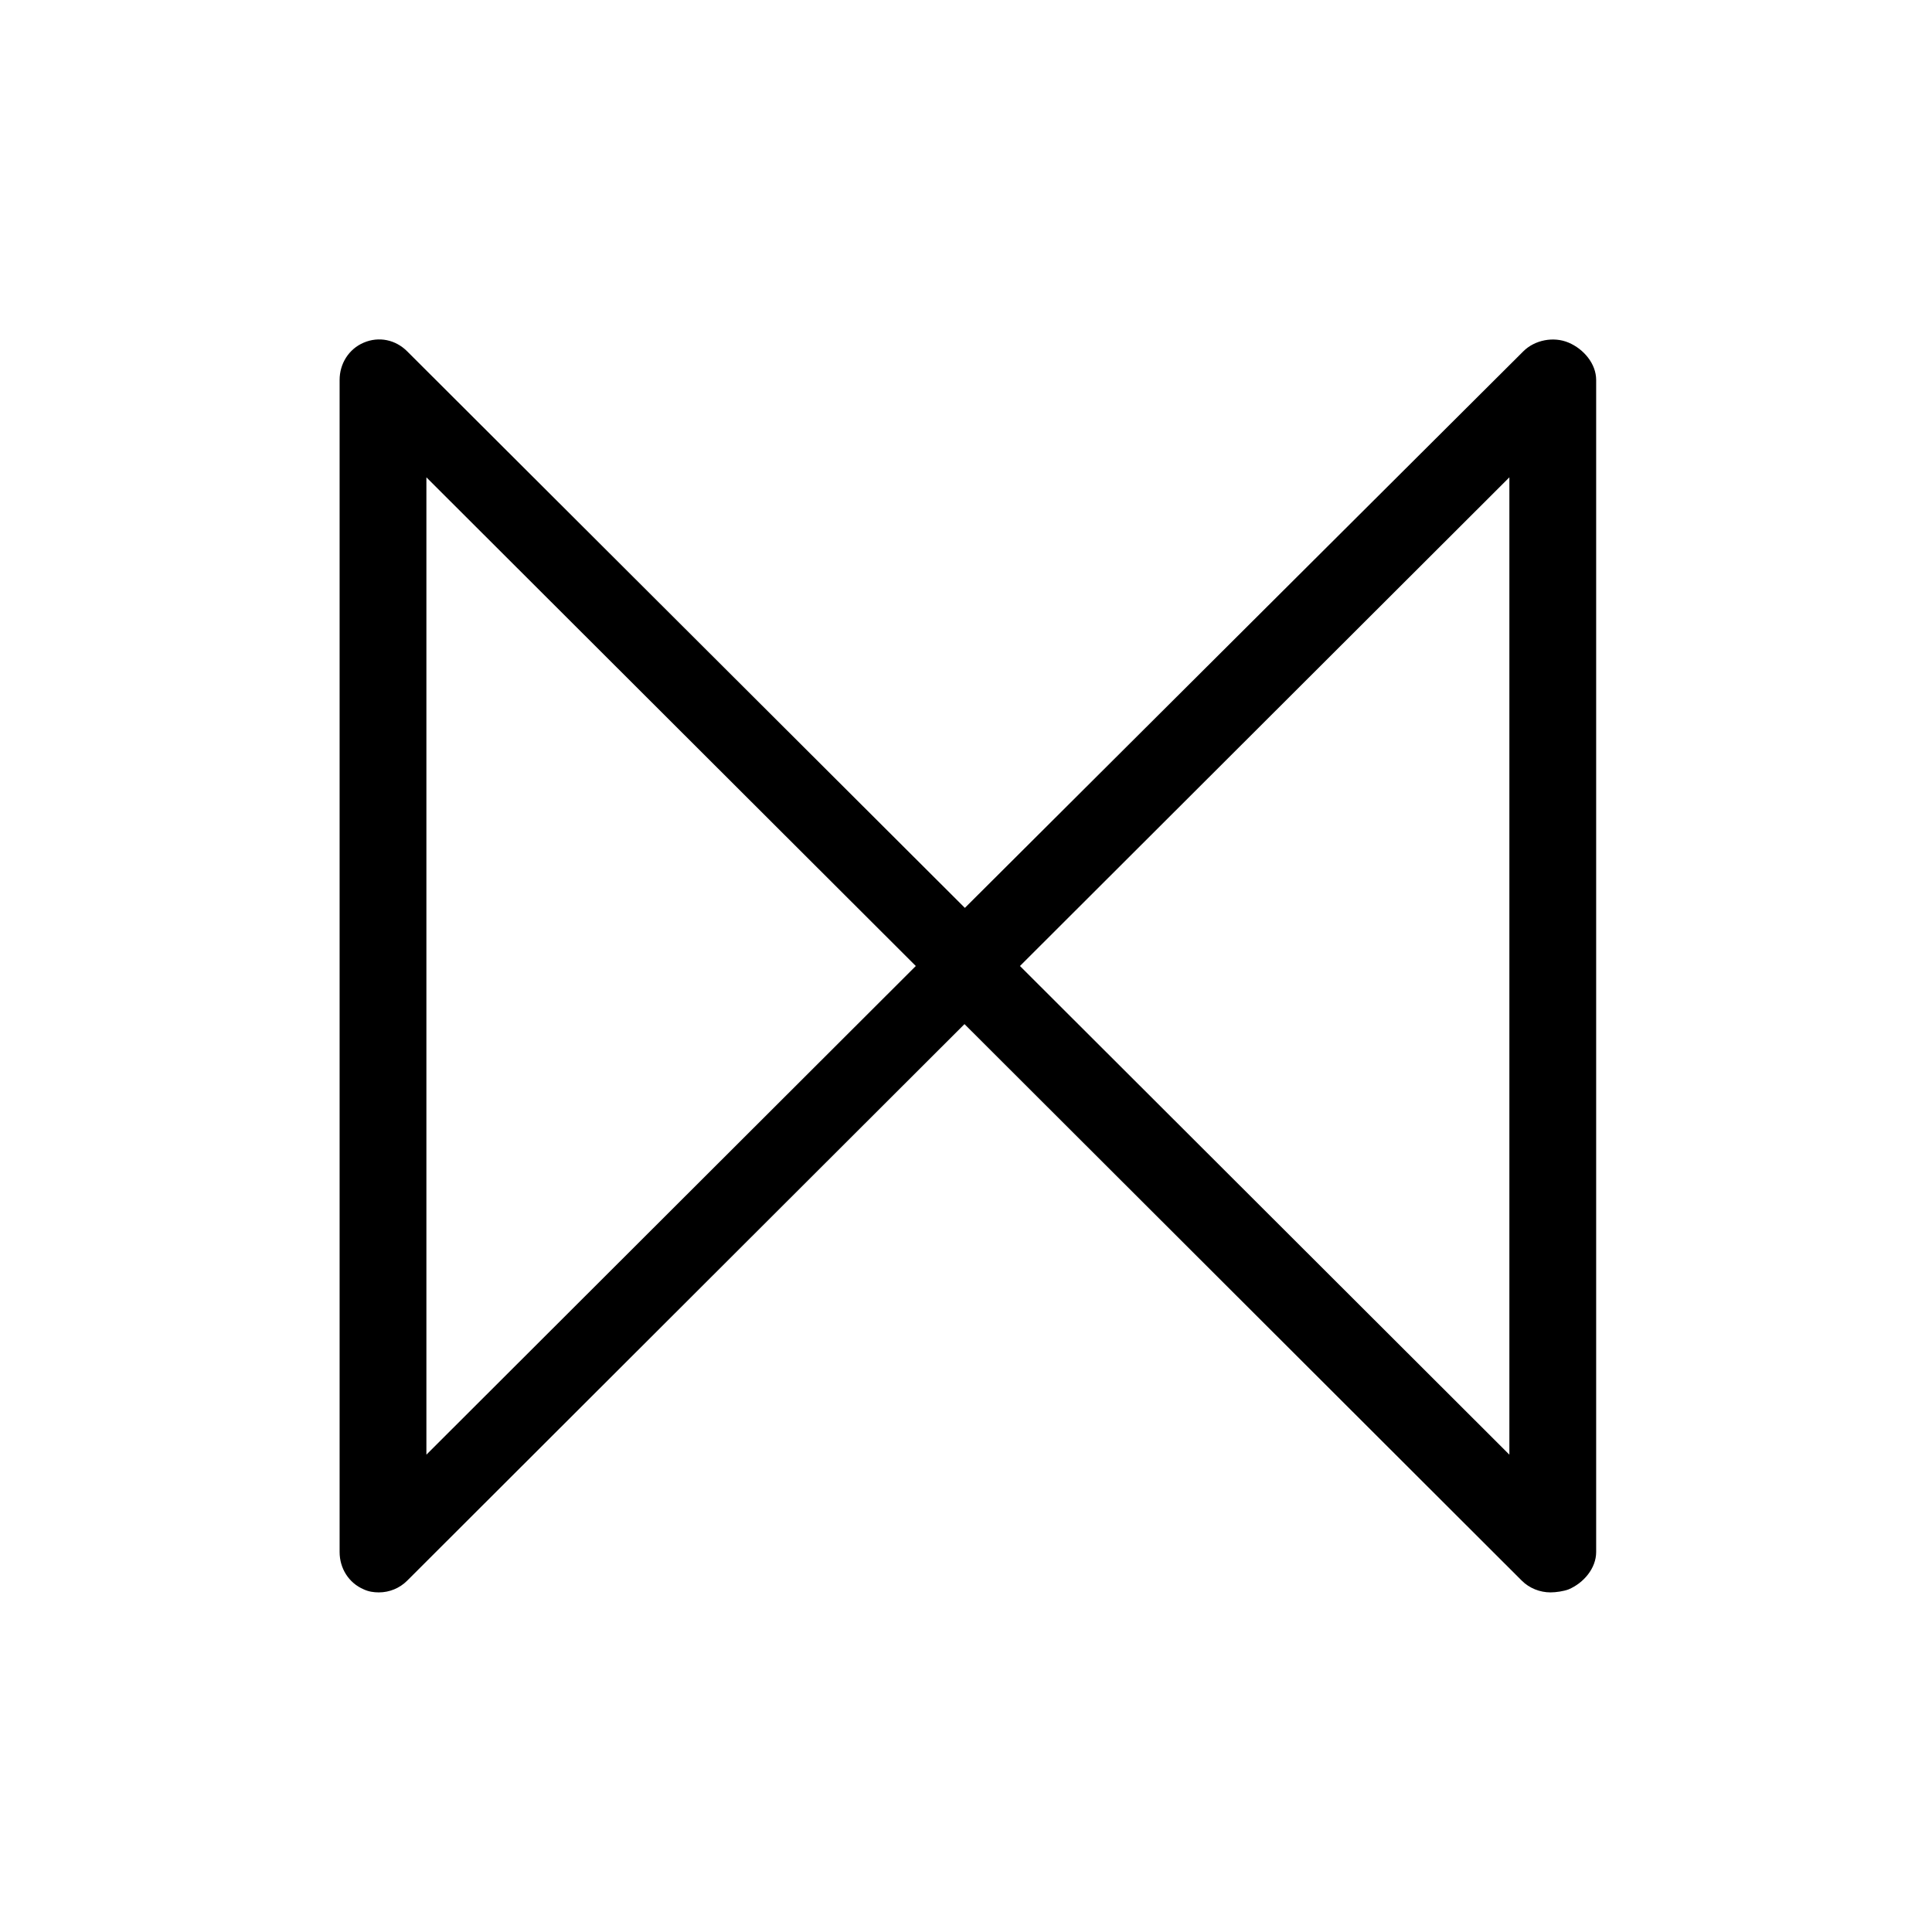
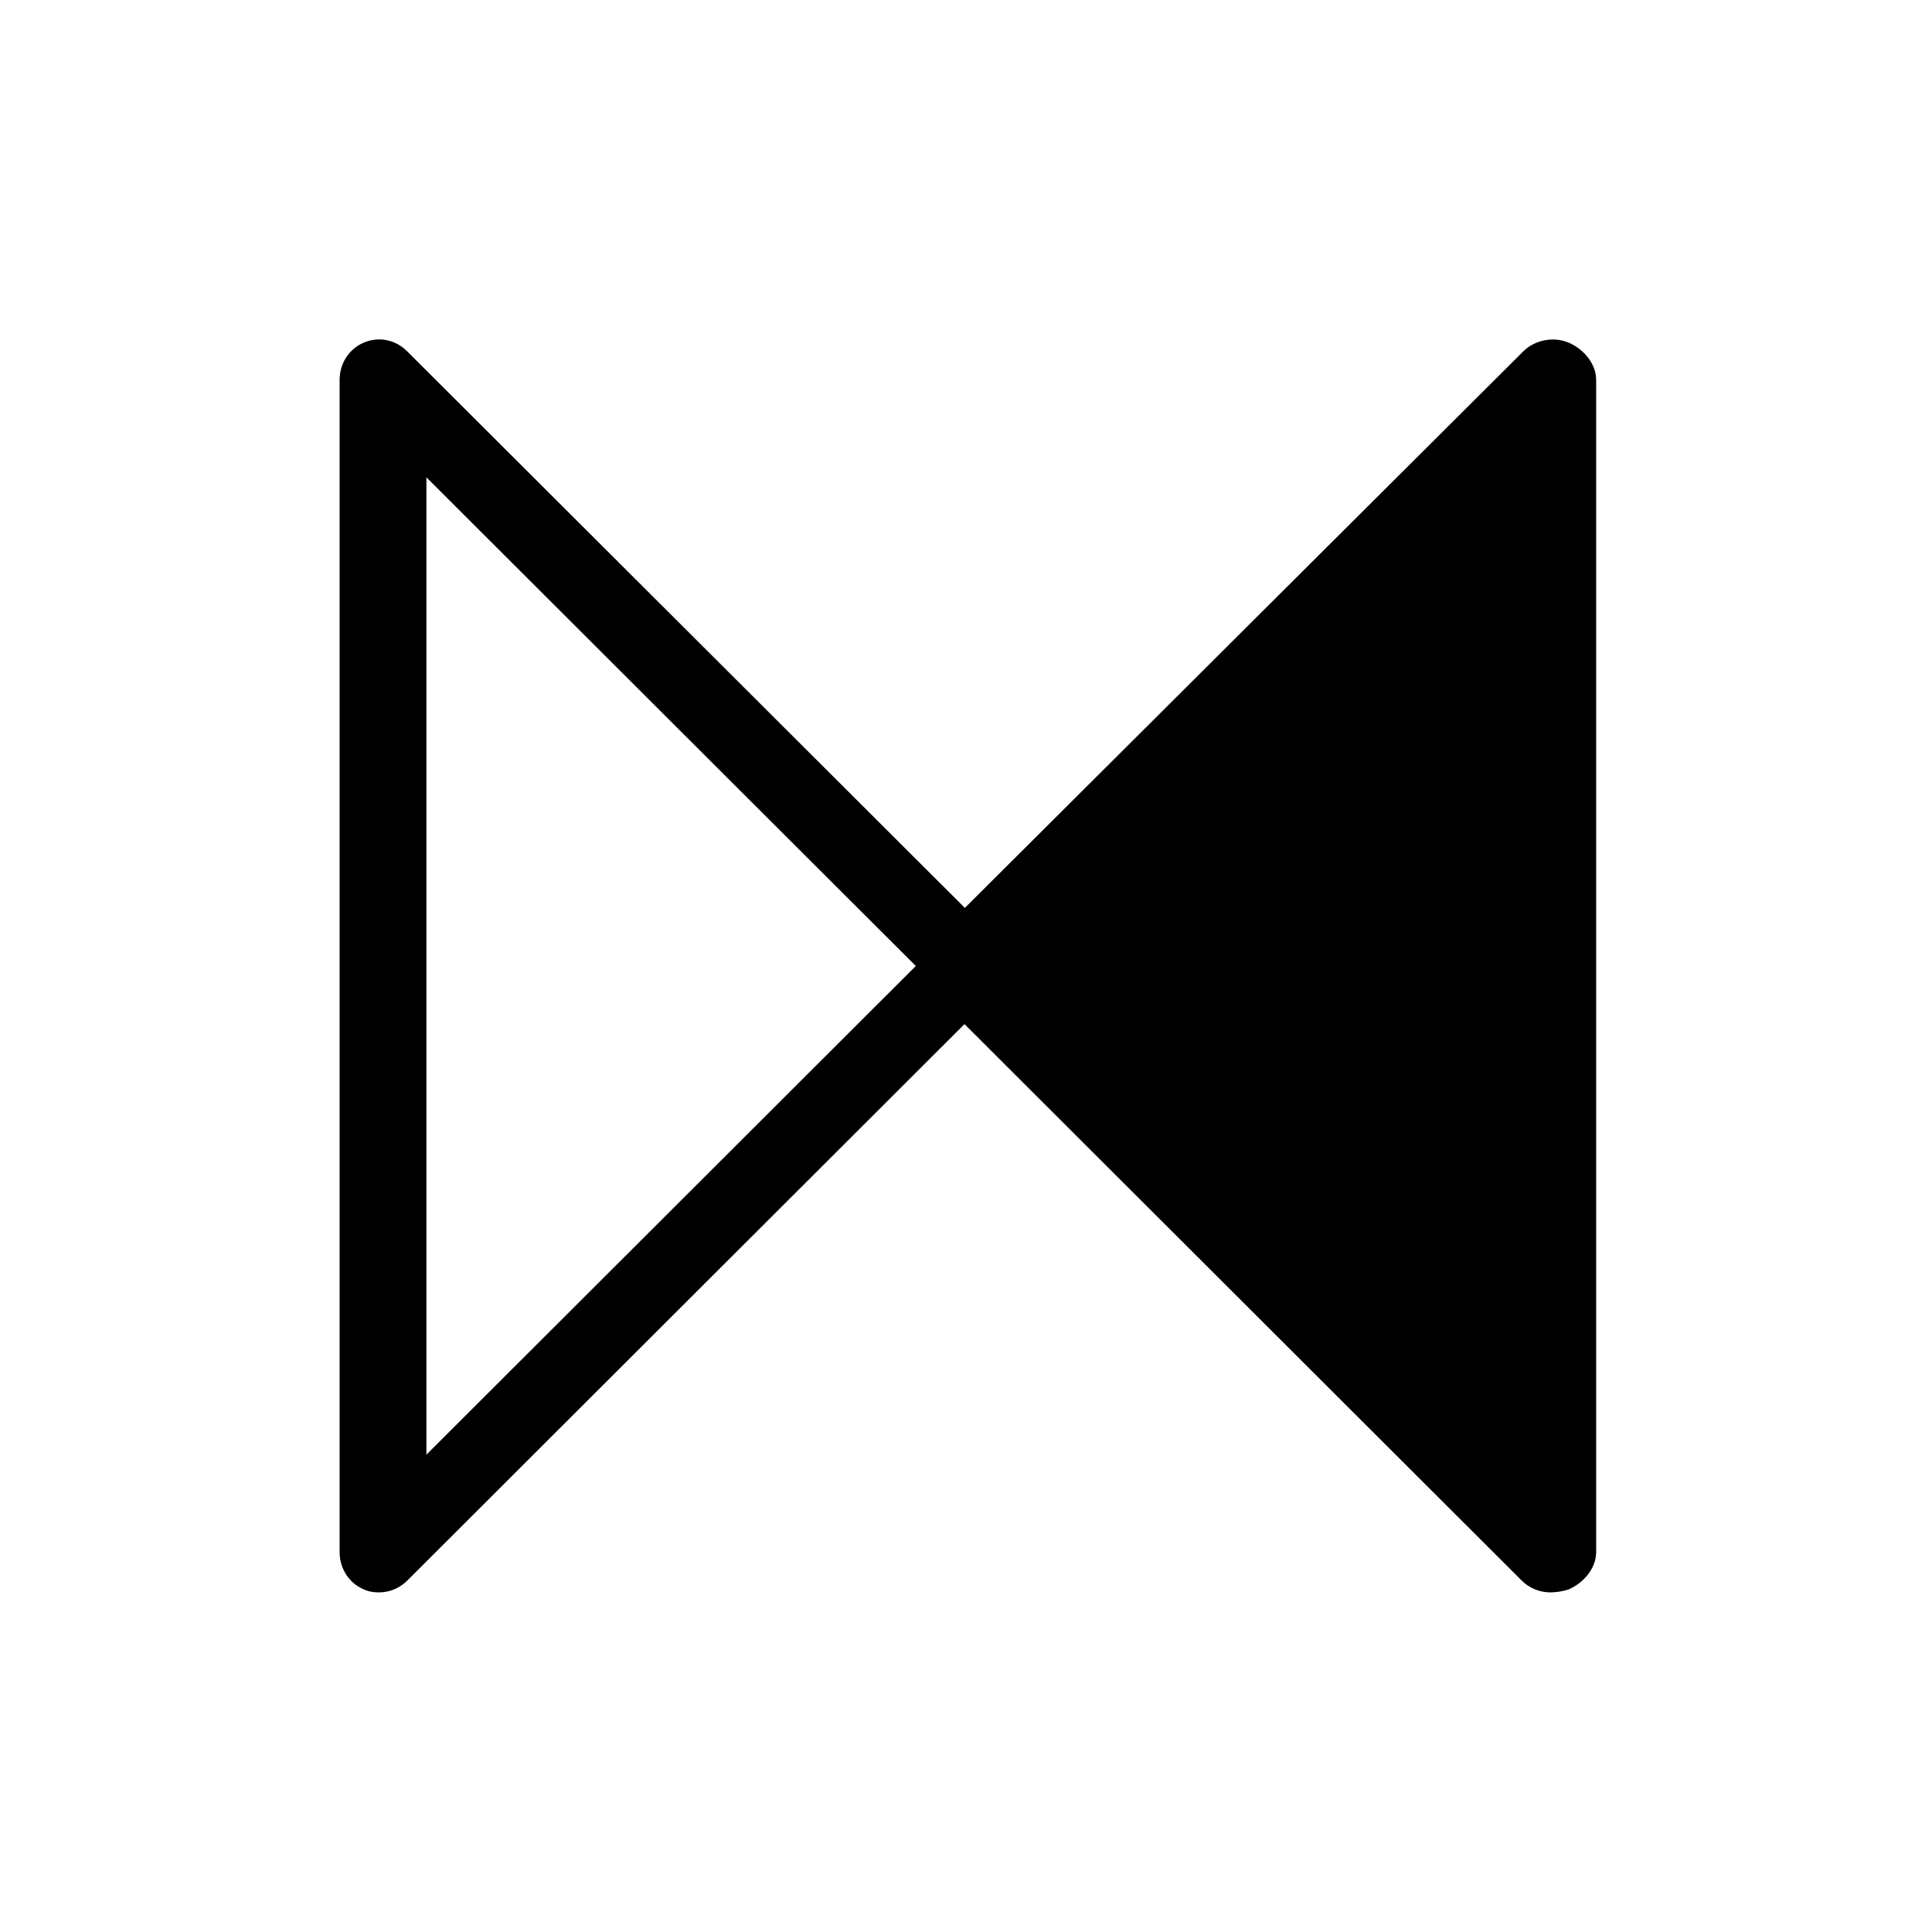
<svg xmlns="http://www.w3.org/2000/svg" class="brand-logo__image" x="0px" y="0px" viewBox="0 0 512 512">
-   <path class="logo-shape" d="M415.7,90.8c-4-1.7-9-0.7-12,2.3L255.7,240.6L107.9,93.1c-3.1-3.1-7.5-4-11.5-2.3c-4,1.7-6.4,5.6-6.4,9.9v310.6                 c0,4.3,2.4,8.2,6.4,9.9c1.3,0.6,2.6,0.8,4,0.8c2.8,0,5.5-1.1,7.5-3.1l147.7-147.5l147.7,147.5c2,2,4.8,3.1,7.6,3.1                 c1.4,0,3.5-0.3,4.8-0.8c4-1.7,7.3-5.6,7.3-9.9V100.7C423,96.4,419.7,92.5,415.7,90.8z M113,385.5V126.5L242.7,256L113,385.5z                  M400,385.5L270.3,256L400,126.5V385.5z" />
+   <path class="logo-shape" d="M415.7,90.8c-4-1.7-9-0.7-12,2.3L255.7,240.6L107.9,93.1c-3.1-3.1-7.5-4-11.5-2.3c-4,1.7-6.4,5.6-6.4,9.9v310.6                 c0,4.3,2.4,8.2,6.4,9.9c1.3,0.6,2.6,0.8,4,0.8c2.8,0,5.5-1.1,7.5-3.1l147.7-147.5l147.7,147.5c2,2,4.8,3.1,7.6,3.1                 c1.4,0,3.5-0.3,4.8-0.8c4-1.7,7.3-5.6,7.3-9.9V100.7C423,96.4,419.7,92.5,415.7,90.8z M113,385.5V126.5L242.7,256L113,385.5z                  M400,385.5L400,126.5V385.5z" />
</svg>